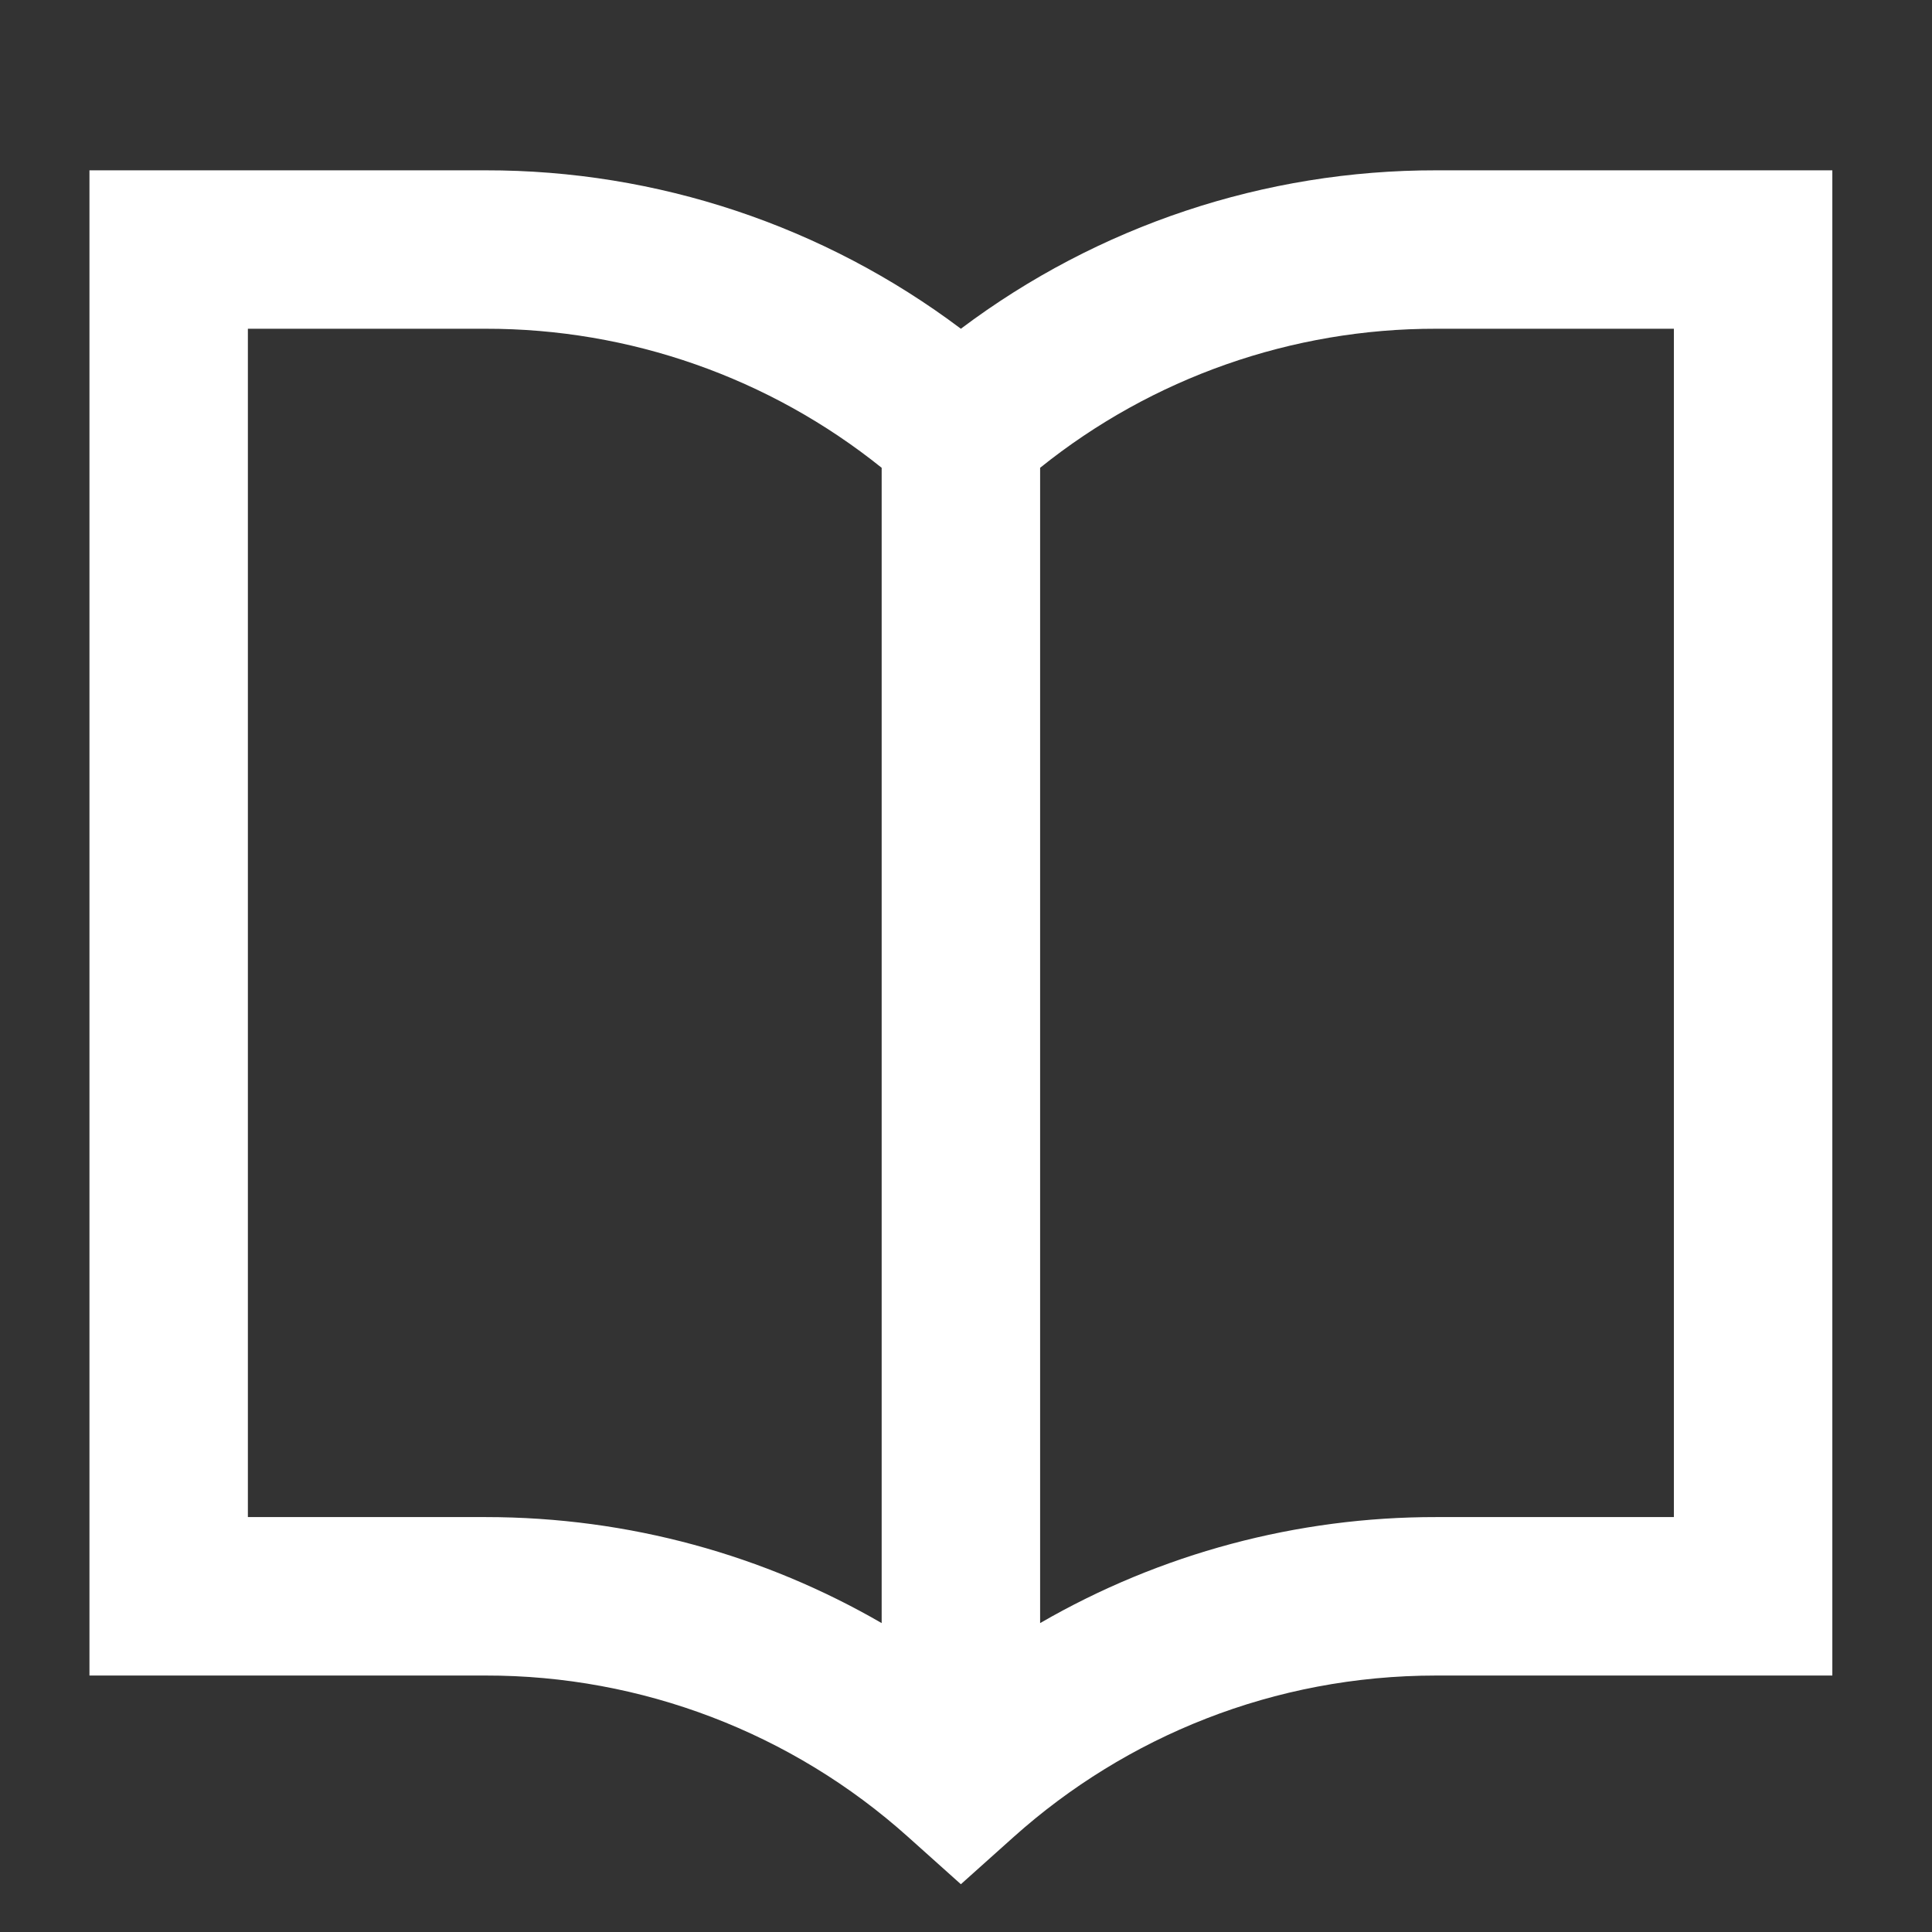
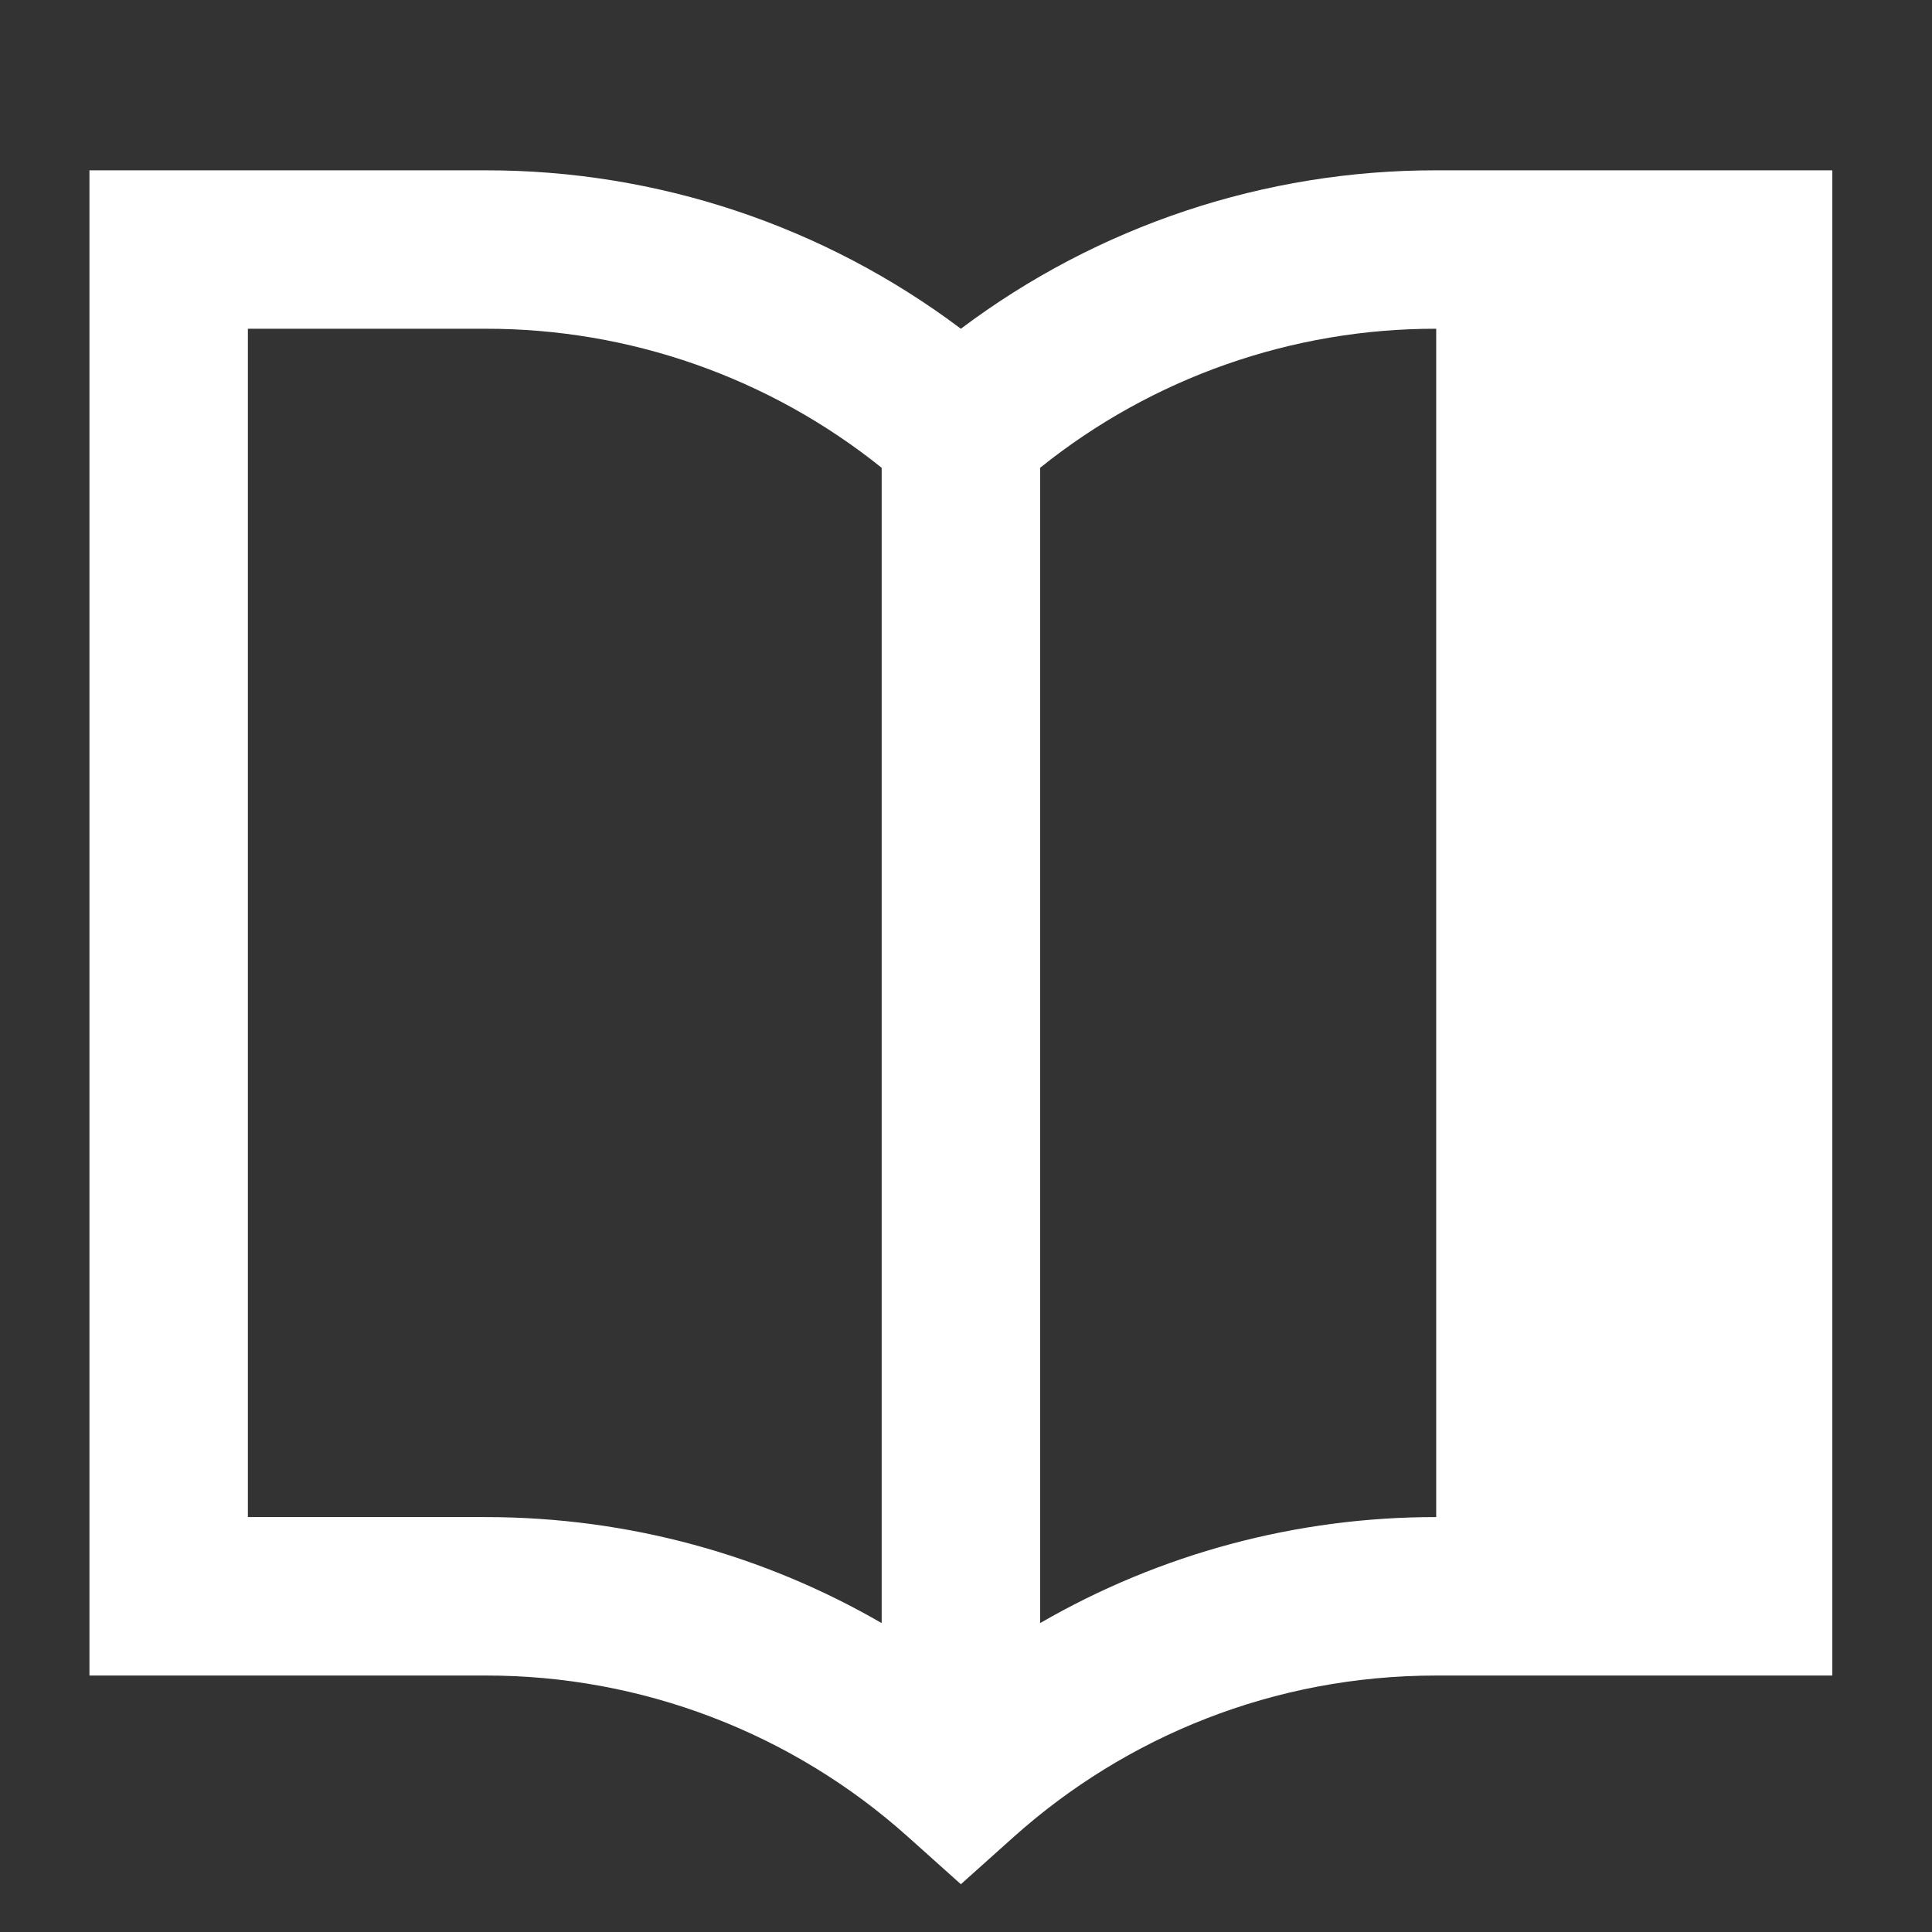
<svg xmlns="http://www.w3.org/2000/svg" width="63" height="63" viewBox="0 0 63 63" fill="none">
  <rect x="0" y="0" width="63" height="63" fill="#333333" stroke="none" />
  <g id="audiobook">
-     <path id="Encore â¢ Vector" d="M2.917 5.554H15.833C21.424 5.546 26.865 7.36 31.333 10.72C35.801 7.36 41.243 5.546 46.833 5.554H59.75V54.637H46.833C41.538 54.637 36.715 56.626 33.056 59.899L31.333 61.442L29.61 59.899C25.826 56.504 20.918 54.629 15.833 54.637H2.917V5.554ZM28.75 15.254C25.088 12.313 20.53 10.713 15.833 10.72H8.083V49.47H15.833C20.535 49.47 24.95 50.728 28.75 52.927V15.254ZM33.917 52.927C37.842 50.656 42.298 49.464 46.833 49.47H54.583V10.72H46.833C42.136 10.712 37.578 12.312 33.917 15.254V52.927Z" fill="white" />
+     <path id="Encore â¢ Vector" d="M2.917 5.554H15.833C21.424 5.546 26.865 7.36 31.333 10.72C35.801 7.36 41.243 5.546 46.833 5.554H59.75V54.637H46.833C41.538 54.637 36.715 56.626 33.056 59.899L31.333 61.442L29.61 59.899C25.826 56.504 20.918 54.629 15.833 54.637H2.917V5.554ZM28.75 15.254C25.088 12.313 20.53 10.713 15.833 10.72H8.083V49.47H15.833C20.535 49.47 24.95 50.728 28.75 52.927V15.254ZM33.917 52.927C37.842 50.656 42.298 49.464 46.833 49.47V10.72H46.833C42.136 10.712 37.578 12.312 33.917 15.254V52.927Z" fill="white" />
  </g>
</svg>